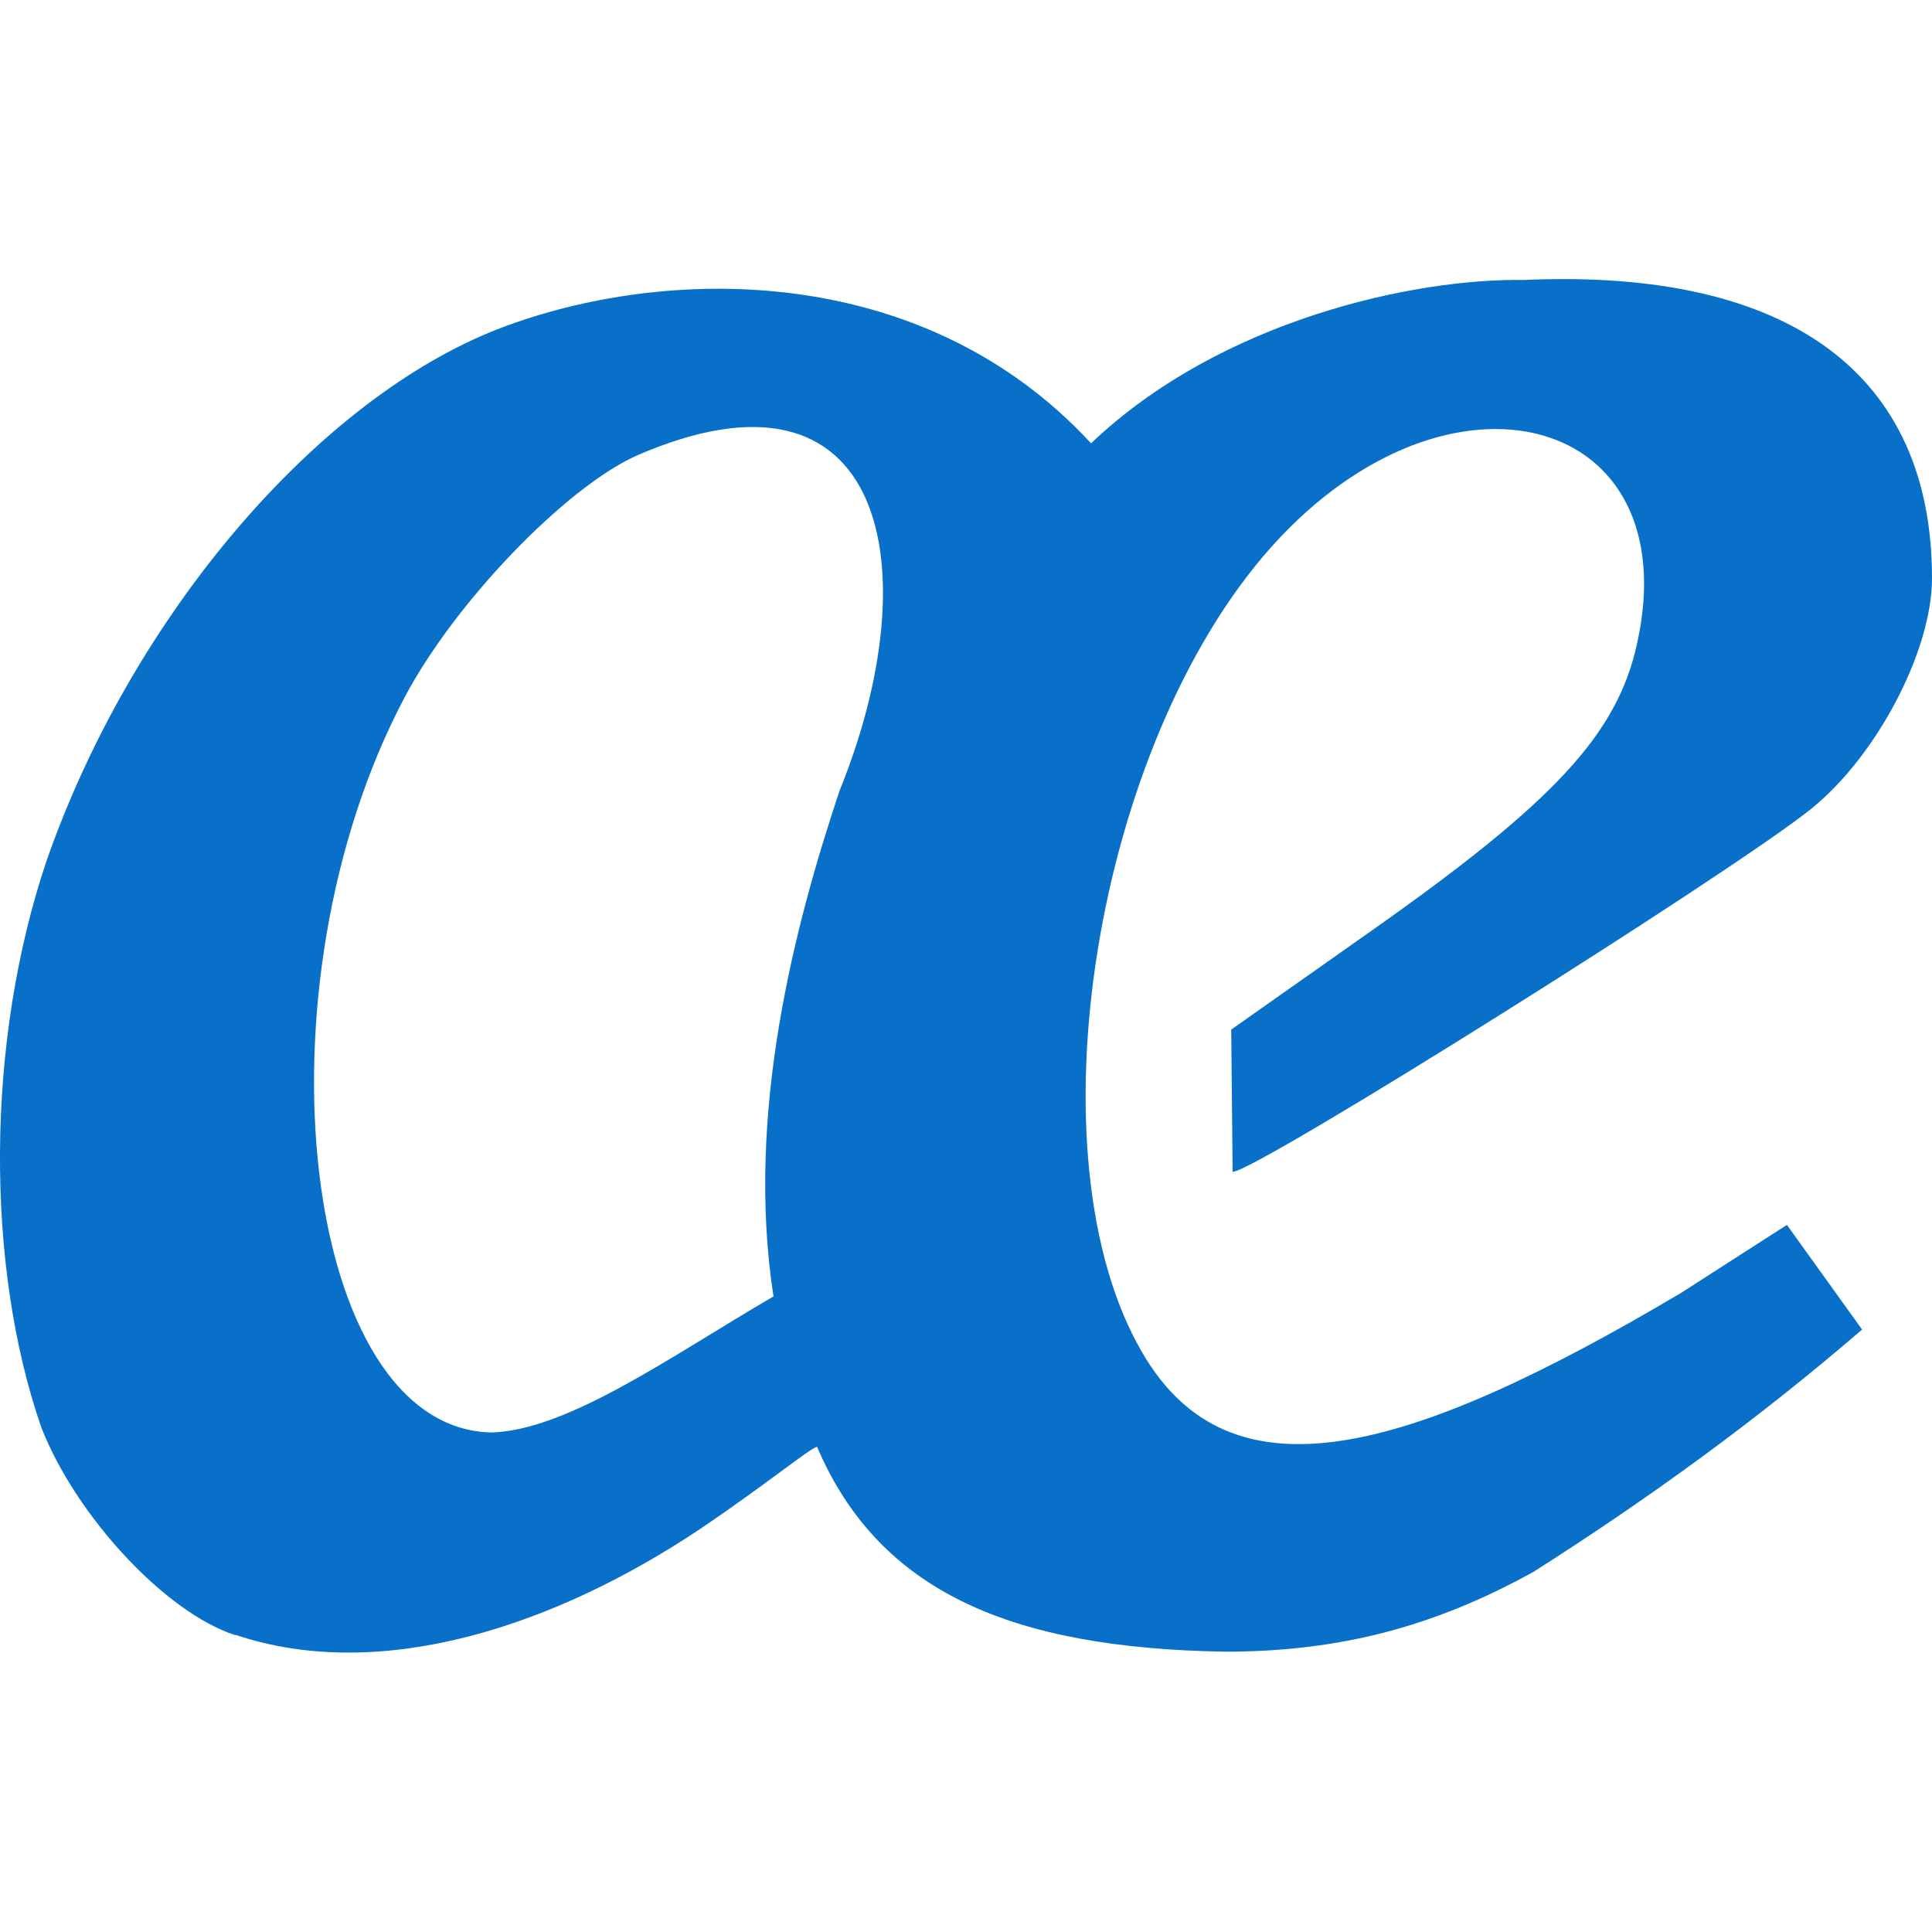
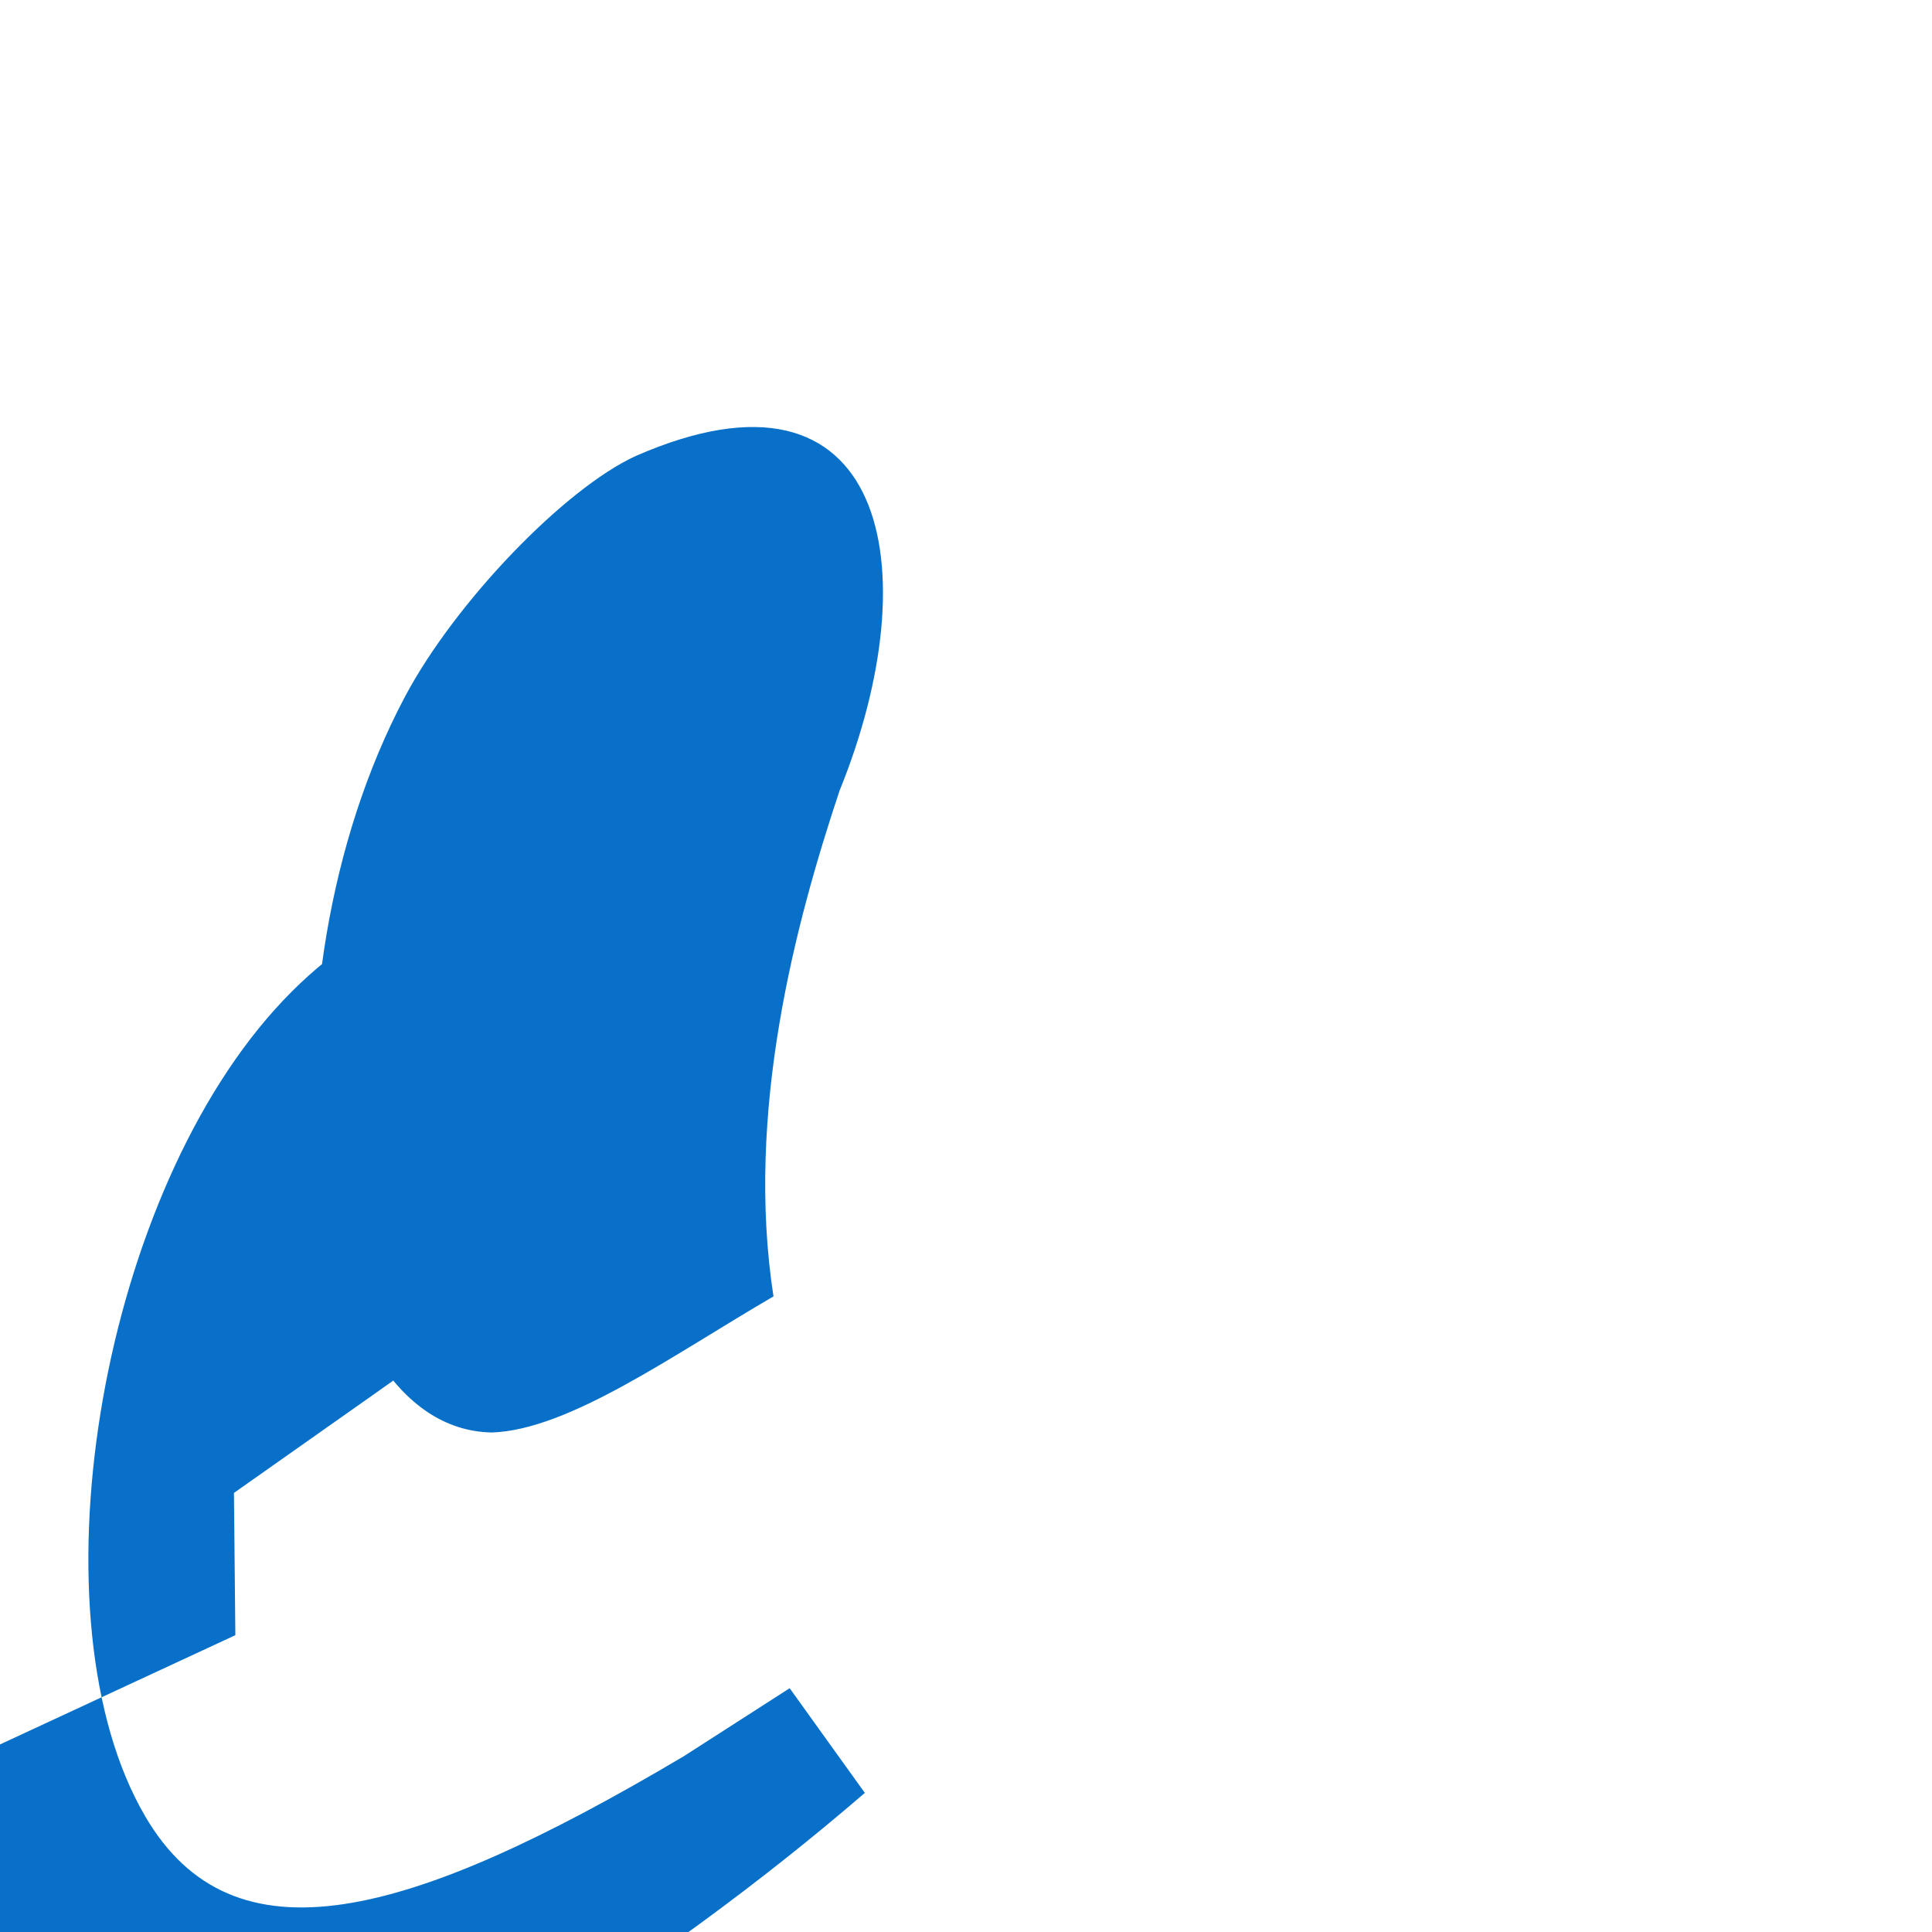
<svg xmlns="http://www.w3.org/2000/svg" id="a" data-name="UX" width="55" height="55" viewBox="0 0 55 55">
-   <path id="b" data-name="path3445" d="M22.02,36.91c-.81-5.24,.62-10.62,1.88-14.4,2.58-6.35,1.34-12.65-5.8-9.53-2.03,.93-5.14,4.16-6.57,6.85-4.41,8.31-2.93,20.87,2.48,20.95,2.2-.08,5.15-2.21,8.02-3.88Zm-15.32,9.64c-1.97-.63-4.54-3.38-5.53-5.93-1.59-4.61-1.58-10.96,.15-16.1,2.44-7.01,7.74-13.18,12.9-15.17,4.73-1.81,12.05-1.92,16.84,3.27,3.72-3.54,9.25-4.7,12.32-4.65,7.64-.34,11.62,2.74,11.62,8.49,0,2.06-1.56,5.04-3.42,6.55-2.19,1.78-15.83,10.35-16.49,10.35l-.04-4.05,4.03-2.84c5.19-3.66,6.95-5.57,7.52-8.13,1.47-6.57-5.34-8.4-10.38-2.8-5.06,5.63-6.96,17.39-3.7,22.97,2.5,4.29,7.47,2.96,15.33-1.7l3.02-1.94,2.14,2.98c-3.04,2.62-6.18,4.88-9.36,6.9-2.84,1.57-5.54,2.27-8.78,2.27-6.03-.1-9.83-1.67-11.61-5.83-.14-.01-1.55,1.14-3.32,2.33-4.06,2.72-9.04,4.43-13.24,3.02Z" fill="#0970c9" />
+   <path id="b" data-name="path3445" d="M22.02,36.91c-.81-5.24,.62-10.62,1.88-14.4,2.58-6.35,1.34-12.65-5.8-9.53-2.03,.93-5.14,4.16-6.57,6.85-4.41,8.31-2.93,20.87,2.48,20.95,2.2-.08,5.15-2.21,8.02-3.88Zm-15.32,9.64l-.04-4.05,4.03-2.84c5.19-3.66,6.95-5.57,7.52-8.13,1.47-6.57-5.34-8.4-10.38-2.8-5.06,5.63-6.96,17.39-3.7,22.97,2.5,4.29,7.47,2.96,15.33-1.7l3.02-1.94,2.14,2.98c-3.04,2.62-6.18,4.88-9.36,6.9-2.84,1.57-5.54,2.27-8.78,2.27-6.03-.1-9.83-1.67-11.61-5.83-.14-.01-1.55,1.14-3.32,2.33-4.06,2.72-9.04,4.43-13.24,3.02Z" fill="#0970c9" />
</svg>